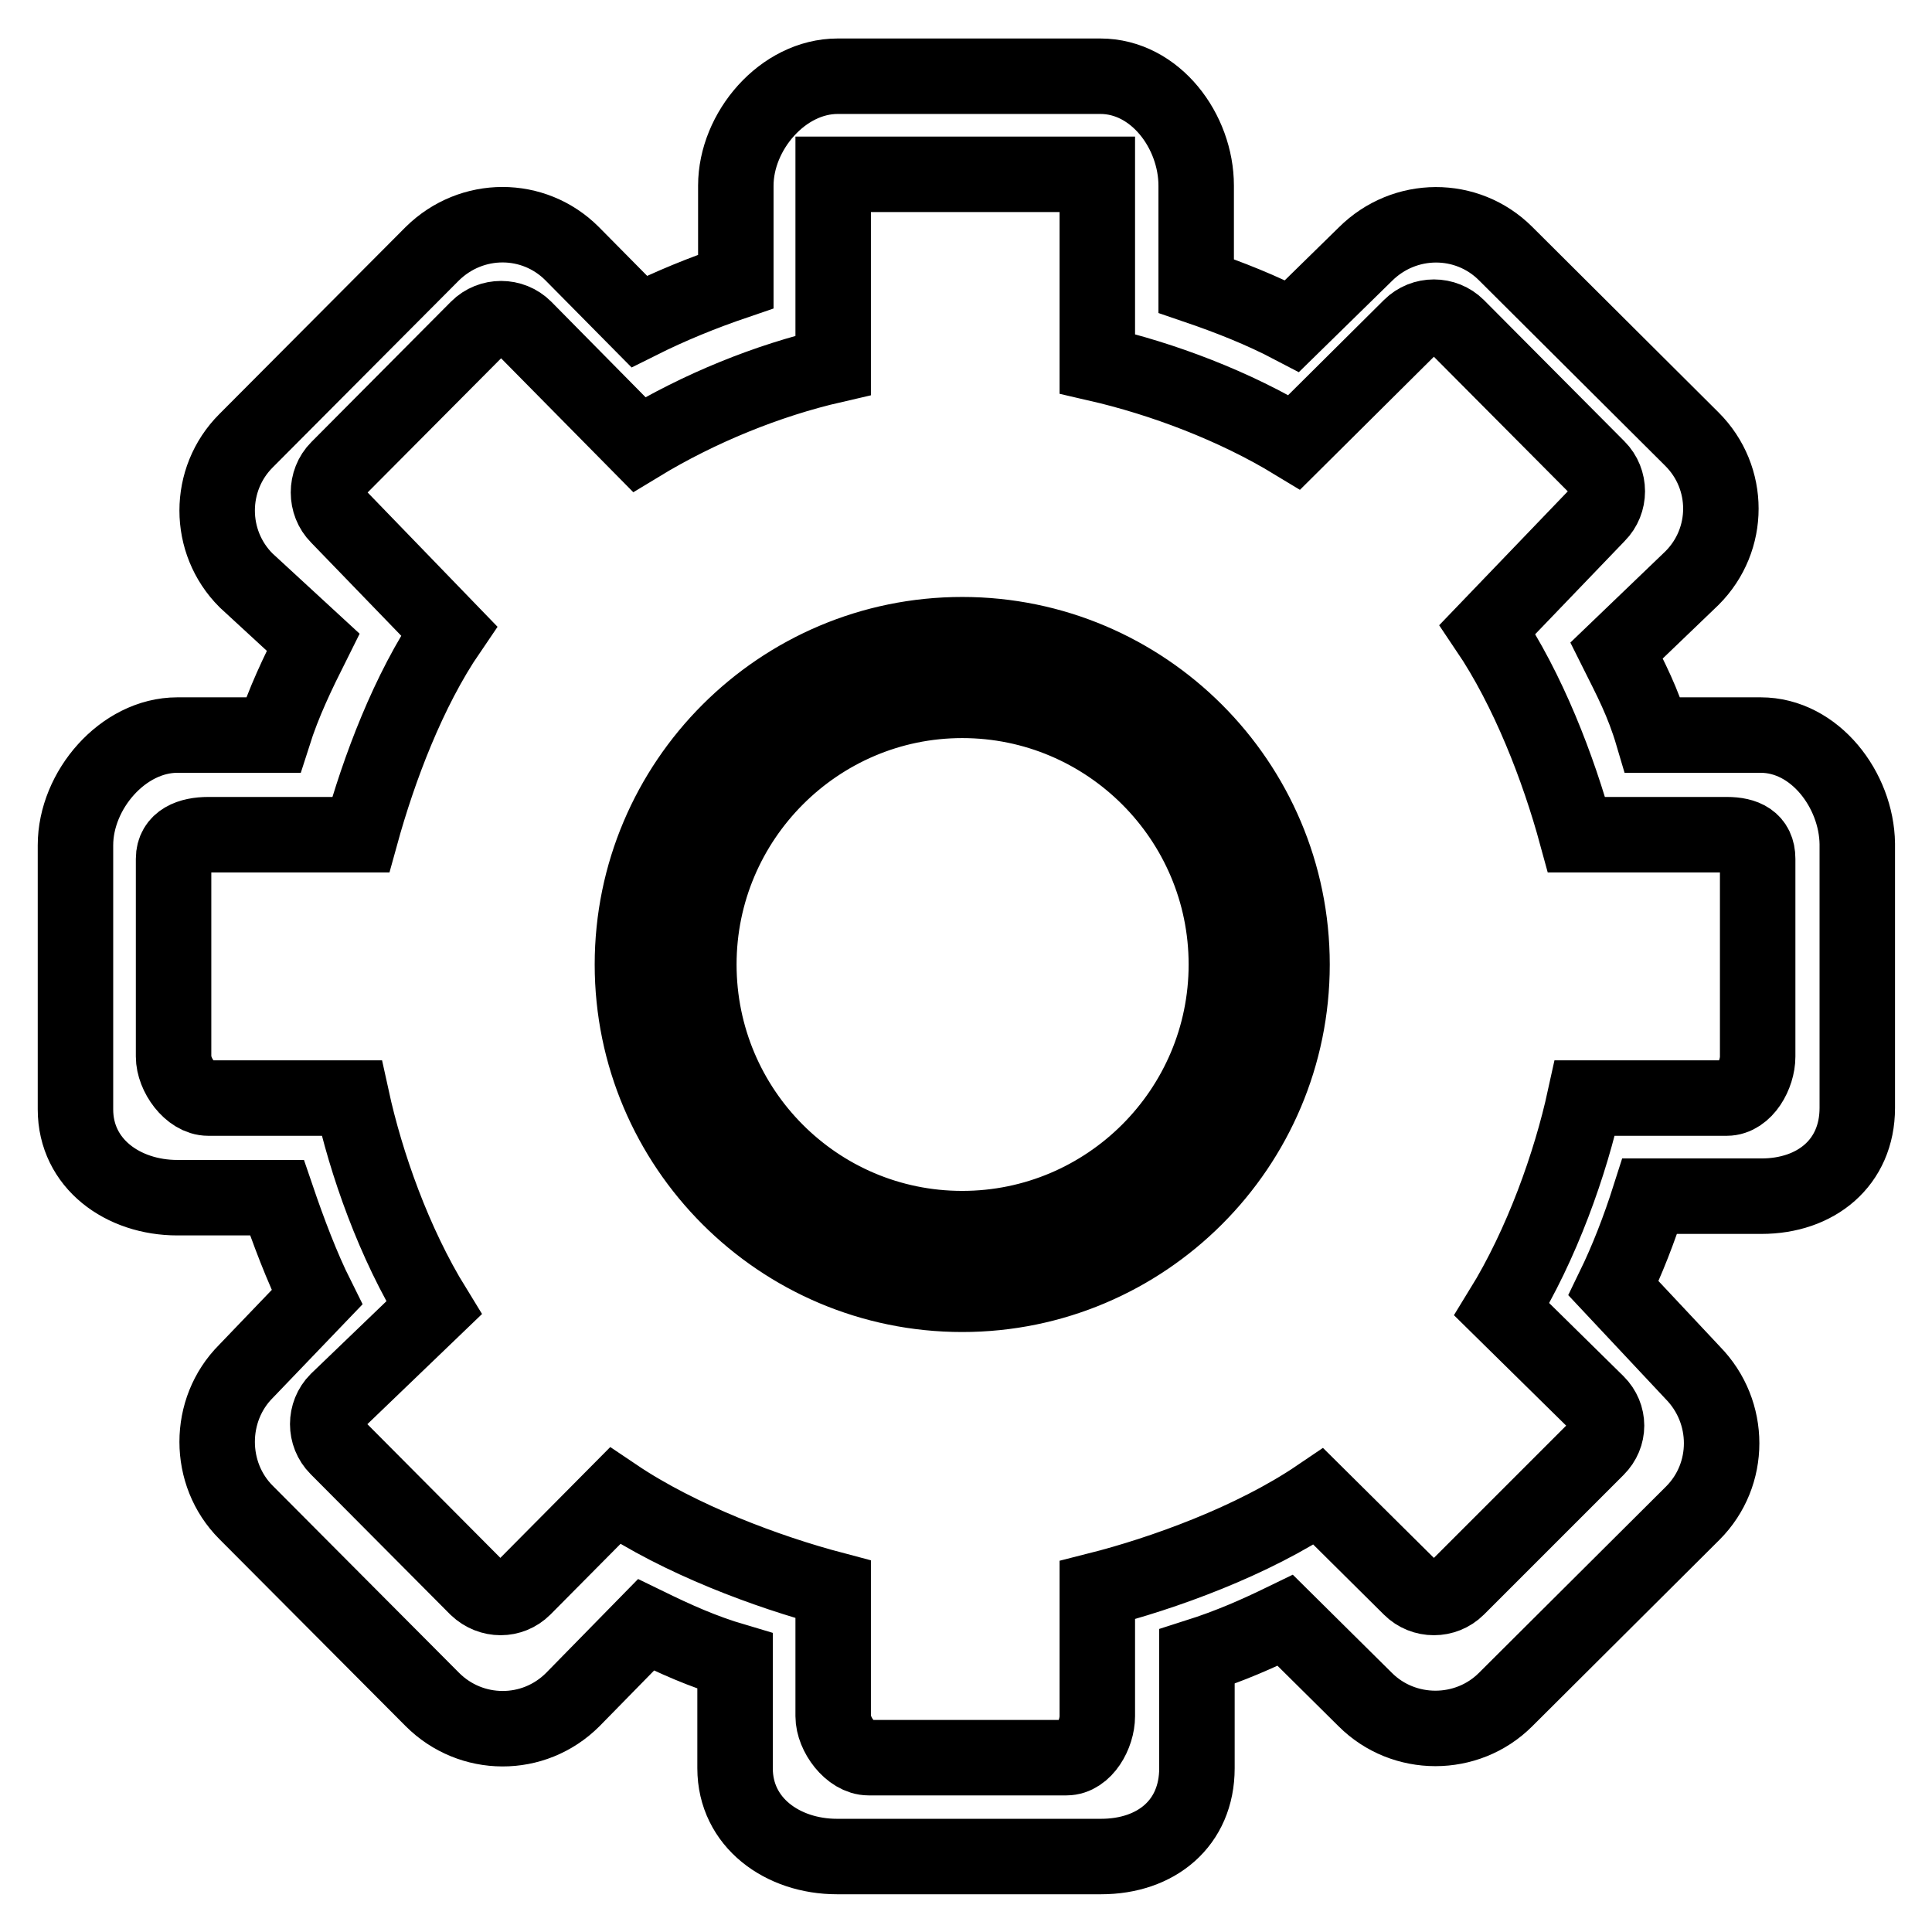
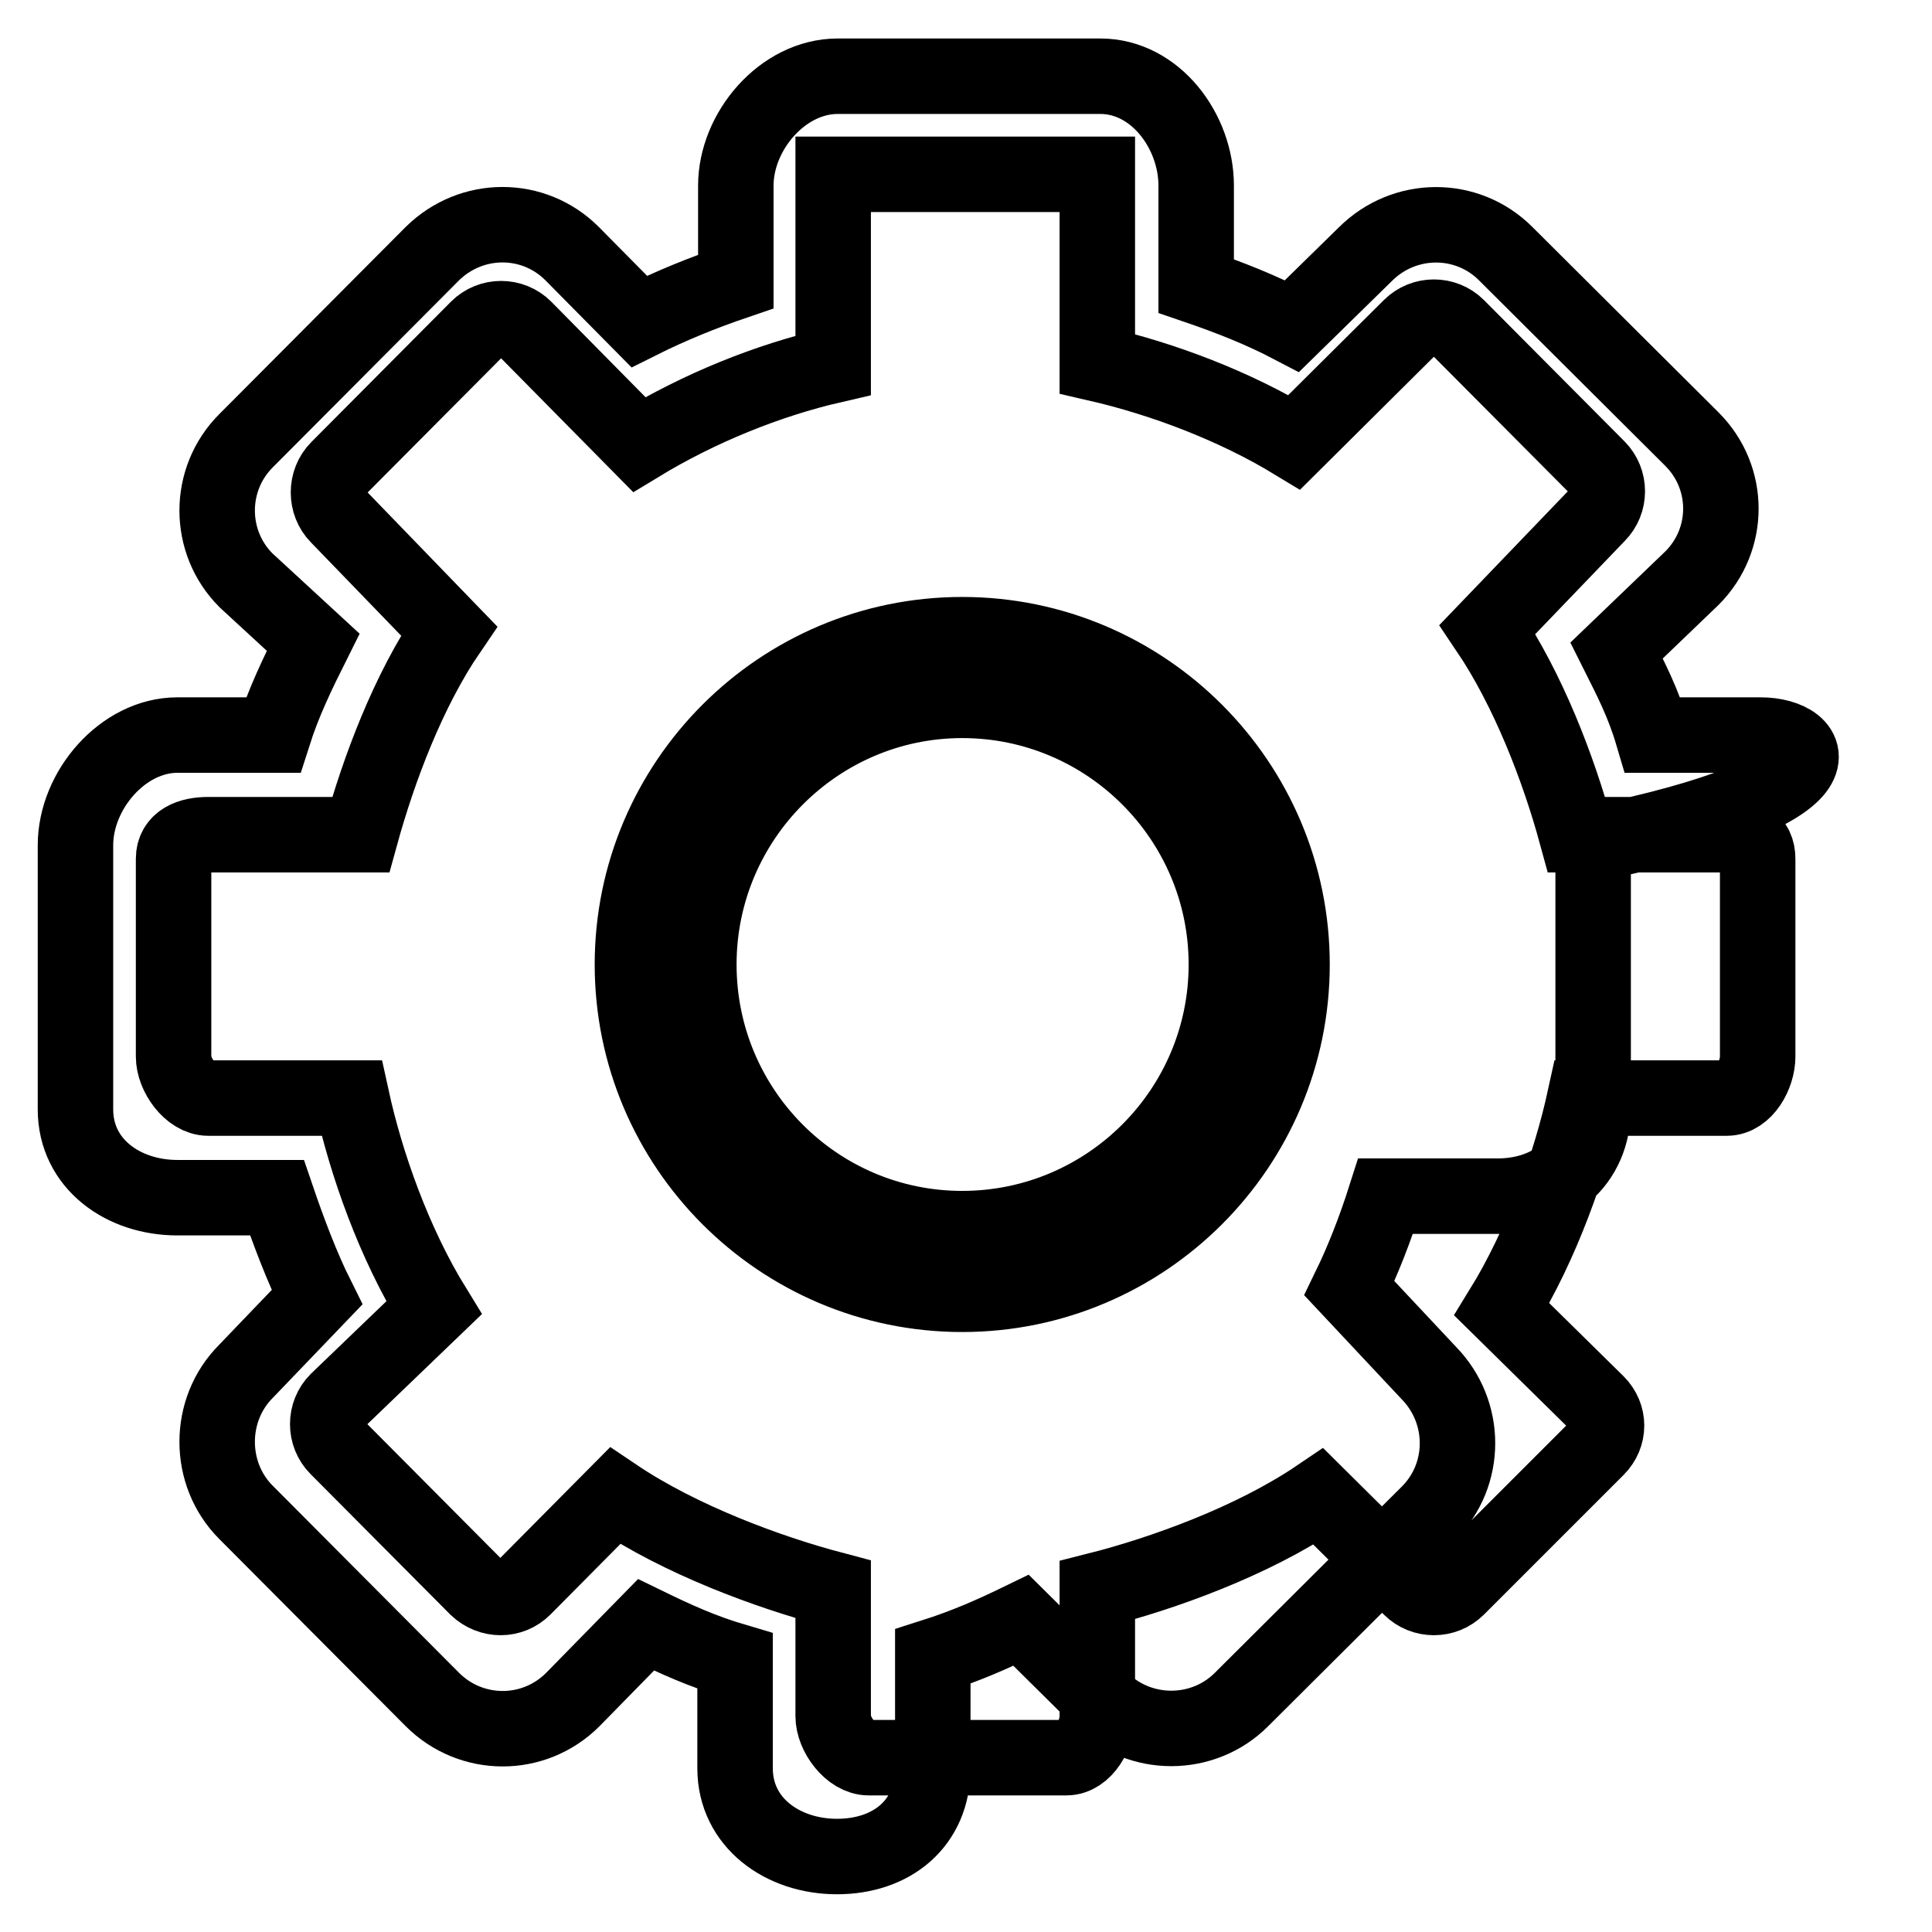
<svg xmlns="http://www.w3.org/2000/svg" version="1.1" x="0px" y="0px" viewBox="0 0 256 256" enable-background="new 0 0 256 256" xml:space="preserve">
  <g>
-     <path stroke-width="10" fill-opacity="0" stroke="#000000" d="M127.5,84.1c-24.1,0-43.7,19.6-43.7,43.7c0,24.1,19.6,43.7,43.7,43.7c24.1,0,43.7-19.6,43.7-43.7 C171.2,103.7,151.6,84.1,127.5,84.1L127.5,84.1L127.5,84.1z M127.5,162.8c-19.3,0-34.9-15.7-34.9-35c0-19.3,15.7-35,34.9-35 c19.3,0,35,15.7,35,35C162.5,147.1,146.8,162.8,127.5,162.8L127.5,162.8L127.5,162.8z M233.3,97.4H219c-1.3-4.4-2.9-7.4-4.8-11.2 l10-9.6c5.1-5.1,5.1-13.3,0-18.4l-24.7-24.6c-5.1-5.1-13.4-5.1-18.6,0.1l-9.7,9.5c-4-2.1-8.3-3.8-12.7-5.3V24.6 c0-7.2-5.4-14.5-12.7-14.5H111c-7.3,0-13.5,7.3-13.5,14.5v12.7c-4.4,1.5-8.6,3.2-12.8,5.3l-8.9-9c-5.1-5.1-13.3-5.1-18.5,0 L32.6,58.4c-5.1,5.1-5.1,13.4,0,18.5l8.9,8.2c-2.1,4.2-3.9,7.9-5.3,12.3H23.5c-7.2,0-13.5,7.3-13.5,14.6v35 c0,7.2,6.3,11.7,13.5,11.7h13.2c1.5,4.4,3.3,9.2,5.3,13.2l-9.4,9.8c-5.1,5.1-5.1,13.6,0,18.7l24.7,24.8c5.1,5.1,13.4,5.2,18.6,0 l9.7-9.9c3.9,1.9,7.4,3.5,11.8,4.8v14.2c0,7.2,6.3,11.7,13.5,11.7h35c7.3,0,12.7-4.4,12.7-11.7v-14.8c4.4-1.4,8-3,11.7-4.8 l10.6,10.5c5.1,5.1,13.5,5.1,18.6,0l24.8-24.7c5.1-5.1,5.1-13.4,0-18.6l-10.5-11.2c1.8-3.7,3.4-7.8,4.8-12.2h14.8 c7.2,0,12.7-4.4,12.7-11.7v-35C246,104.7,240.5,97.4,233.3,97.4L233.3,97.4L233.3,97.4z M232.9,140c0,2.4-1.7,5.5-4.1,5.5H210 c-1.9,8.7-5.7,19.4-11,28l12.6,12.4c1.7,1.7,1.7,4.3,0,6l-18.5,18.5c-1.7,1.7-4.5,1.7-6.2,0l-12.2-12.1 c-8.7,5.9-20.6,10.2-29.3,12.4v16.7c0,2.4-1.7,5.5-4.1,5.5h-26.2c-2.4,0-4.7-3.1-4.7-5.5v-16.8c-8.7-2.3-20.3-6.6-28.9-12.4 l-12.1,12.2c-1.7,1.7-4.4,1.7-6.2,0l-18.5-18.6c-1.7-1.7-1.7-4.5,0-6.2l12.8-12.3c-5.3-8.6-9-19.1-10.9-27.8h-19 c-2.4,0-4.6-3.1-4.6-5.5v-26.2c0-2.4,2.2-3.2,4.6-3.2h20.2c2.4-8.7,6.3-19.1,11.7-27L44.8,68.4c-1.7-1.7-1.7-4.6,0-6.3l18.5-18.6 c1.7-1.7,4.5-1.7,6.2,0l15.2,15.4c7.9-4.8,17-8.5,25.7-10.5V23.1h35v25.1c8.7,2,18.2,5.6,26.1,10.4l15.4-15.3 c1.7-1.7,4.5-1.7,6.2,0L211.7,62c1.7,1.7,1.7,4.5,0,6.2l-14.6,15.2c5.4,8,9.4,18.4,11.8,27.2h19.9c2.4,0,4.1,0.8,4.1,3.2V140 L232.9,140z" />
+     <path stroke-width="10" fill-opacity="0" stroke="#000000" d="M127.5,84.1c-24.1,0-43.7,19.6-43.7,43.7c0,24.1,19.6,43.7,43.7,43.7c24.1,0,43.7-19.6,43.7-43.7 C171.2,103.7,151.6,84.1,127.5,84.1L127.5,84.1L127.5,84.1z M127.5,162.8c-19.3,0-34.9-15.7-34.9-35c0-19.3,15.7-35,34.9-35 c19.3,0,35,15.7,35,35C162.5,147.1,146.8,162.8,127.5,162.8L127.5,162.8L127.5,162.8z M233.3,97.4H219c-1.3-4.4-2.9-7.4-4.8-11.2 l10-9.6c5.1-5.1,5.1-13.3,0-18.4l-24.7-24.6c-5.1-5.1-13.4-5.1-18.6,0.1l-9.7,9.5c-4-2.1-8.3-3.8-12.7-5.3V24.6 c0-7.2-5.4-14.5-12.7-14.5H111c-7.3,0-13.5,7.3-13.5,14.5v12.7c-4.4,1.5-8.6,3.2-12.8,5.3l-8.9-9c-5.1-5.1-13.3-5.1-18.5,0 L32.6,58.4c-5.1,5.1-5.1,13.4,0,18.5l8.9,8.2c-2.1,4.2-3.9,7.9-5.3,12.3H23.5c-7.2,0-13.5,7.3-13.5,14.6v35 c0,7.2,6.3,11.7,13.5,11.7h13.2c1.5,4.4,3.3,9.2,5.3,13.2l-9.4,9.8c-5.1,5.1-5.1,13.6,0,18.7l24.7,24.8c5.1,5.1,13.4,5.2,18.6,0 l9.7-9.9c3.9,1.9,7.4,3.5,11.8,4.8v14.2c0,7.2,6.3,11.7,13.5,11.7c7.3,0,12.7-4.4,12.7-11.7v-14.8c4.4-1.4,8-3,11.7-4.8 l10.6,10.5c5.1,5.1,13.5,5.1,18.6,0l24.8-24.7c5.1-5.1,5.1-13.4,0-18.6l-10.5-11.2c1.8-3.7,3.4-7.8,4.8-12.2h14.8 c7.2,0,12.7-4.4,12.7-11.7v-35C246,104.7,240.5,97.4,233.3,97.4L233.3,97.4L233.3,97.4z M232.9,140c0,2.4-1.7,5.5-4.1,5.5H210 c-1.9,8.7-5.7,19.4-11,28l12.6,12.4c1.7,1.7,1.7,4.3,0,6l-18.5,18.5c-1.7,1.7-4.5,1.7-6.2,0l-12.2-12.1 c-8.7,5.9-20.6,10.2-29.3,12.4v16.7c0,2.4-1.7,5.5-4.1,5.5h-26.2c-2.4,0-4.7-3.1-4.7-5.5v-16.8c-8.7-2.3-20.3-6.6-28.9-12.4 l-12.1,12.2c-1.7,1.7-4.4,1.7-6.2,0l-18.5-18.6c-1.7-1.7-1.7-4.5,0-6.2l12.8-12.3c-5.3-8.6-9-19.1-10.9-27.8h-19 c-2.4,0-4.6-3.1-4.6-5.5v-26.2c0-2.4,2.2-3.2,4.6-3.2h20.2c2.4-8.7,6.3-19.1,11.7-27L44.8,68.4c-1.7-1.7-1.7-4.6,0-6.3l18.5-18.6 c1.7-1.7,4.5-1.7,6.2,0l15.2,15.4c7.9-4.8,17-8.5,25.7-10.5V23.1h35v25.1c8.7,2,18.2,5.6,26.1,10.4l15.4-15.3 c1.7-1.7,4.5-1.7,6.2,0L211.7,62c1.7,1.7,1.7,4.5,0,6.2l-14.6,15.2c5.4,8,9.4,18.4,11.8,27.2h19.9c2.4,0,4.1,0.8,4.1,3.2V140 L232.9,140z" />
  </g>
</svg>